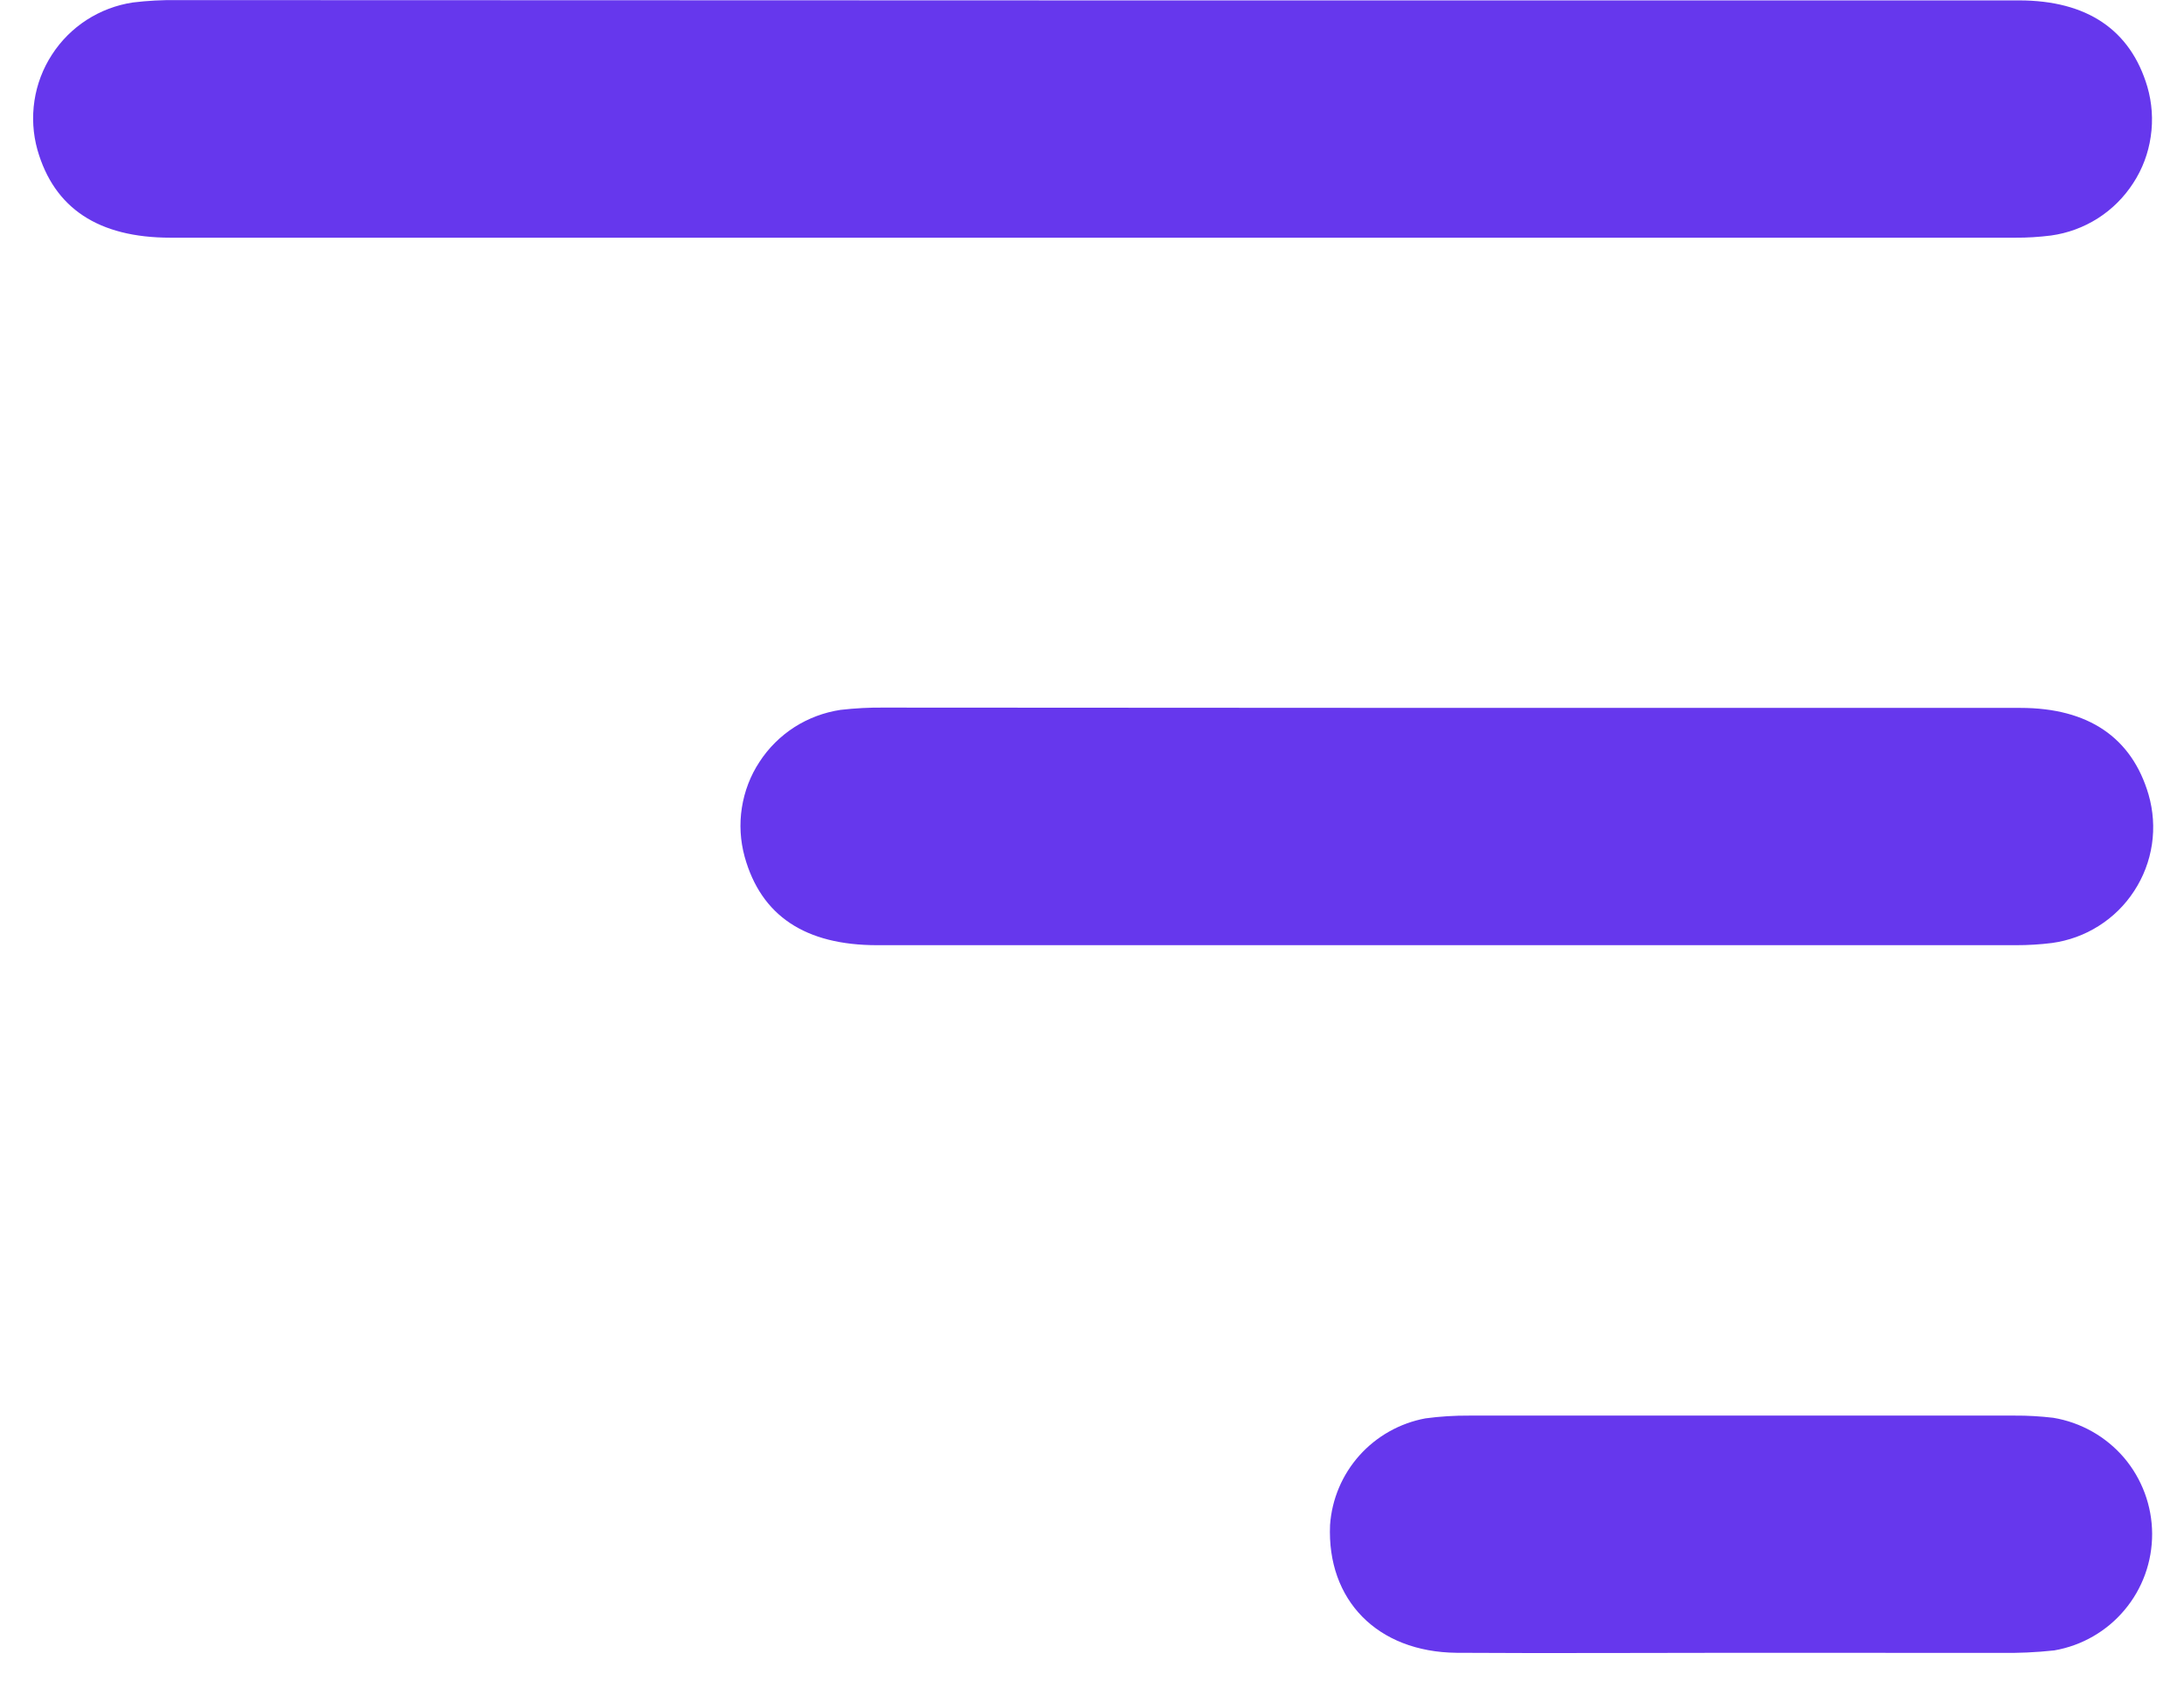
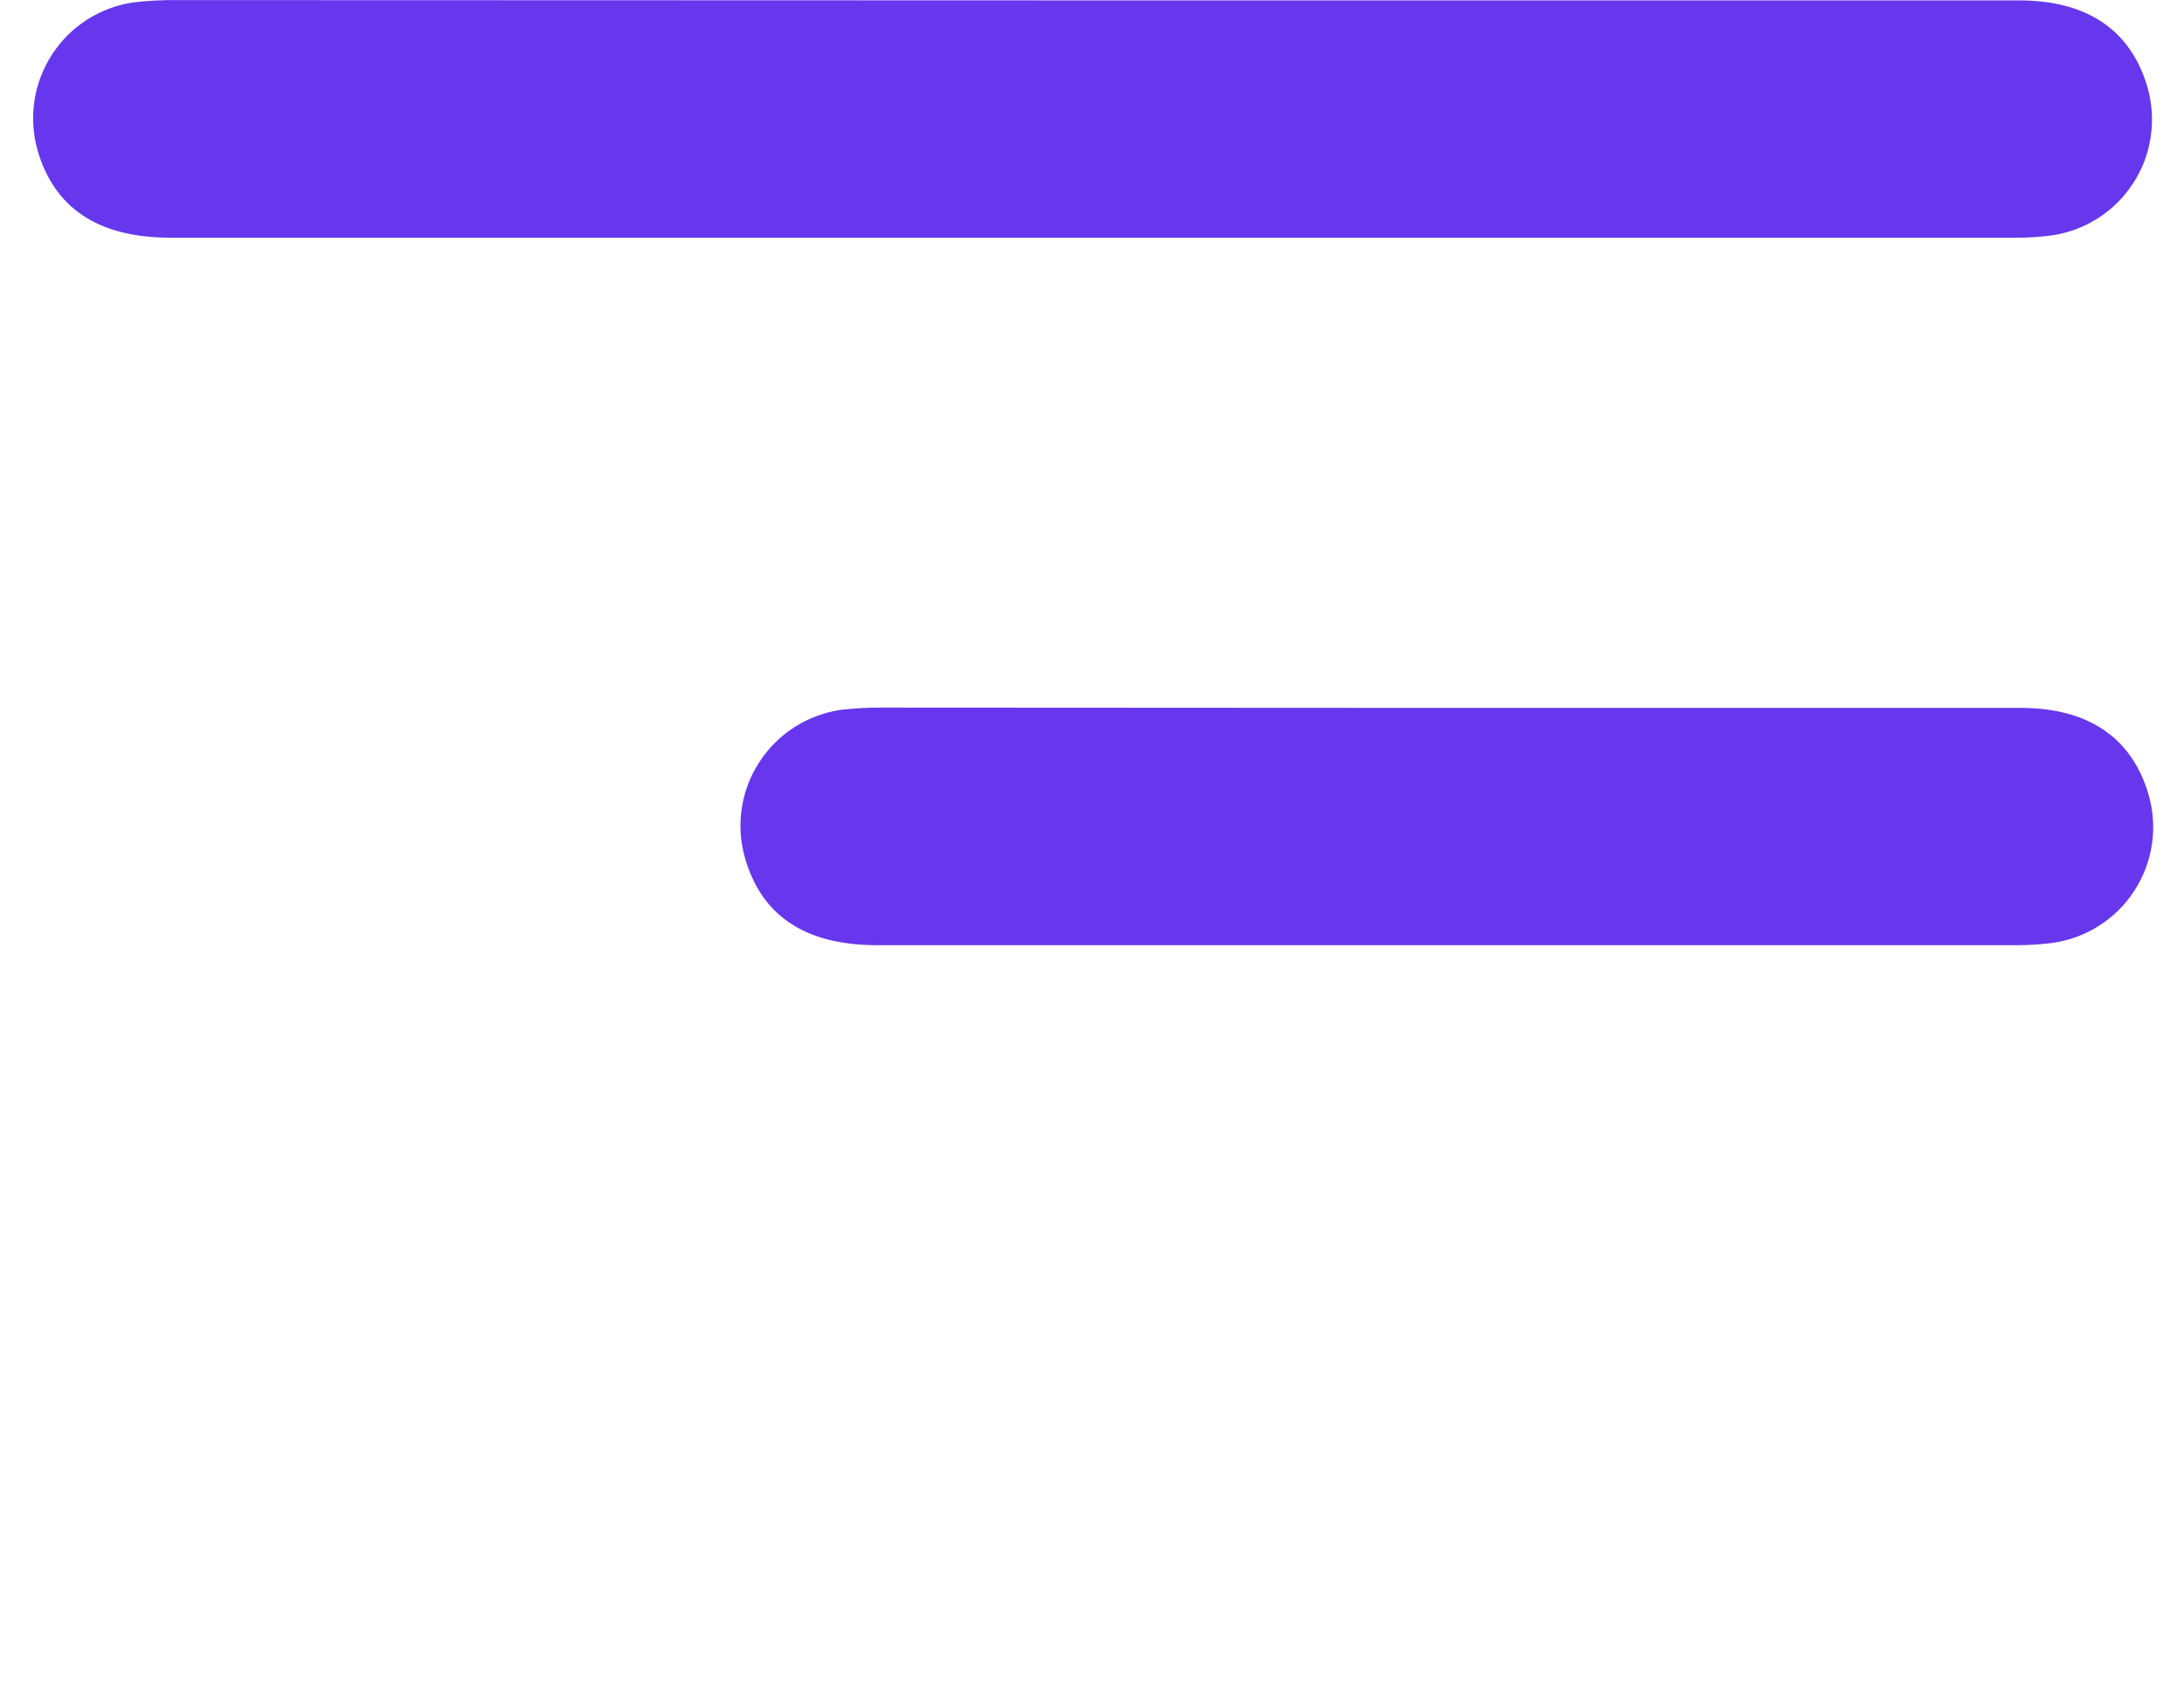
<svg xmlns="http://www.w3.org/2000/svg" width="22" height="17" viewBox="0 0 22 17" fill="none">
  <path d="M11.003 0.004C14.114 0.004 17.225 0.004 20.337 0.004C21.024 0.004 21.461 0.301 21.631 0.874C21.678 1.037 21.69 1.208 21.665 1.375C21.641 1.543 21.581 1.703 21.488 1.845C21.396 1.987 21.275 2.108 21.132 2.199C20.989 2.29 20.828 2.349 20.661 2.372C20.541 2.387 20.421 2.395 20.301 2.394C14.107 2.394 7.913 2.394 1.718 2.394C0.99 2.394 0.545 2.097 0.377 1.509C0.332 1.348 0.322 1.18 0.347 1.014C0.372 0.849 0.432 0.691 0.523 0.551C0.614 0.41 0.733 0.291 0.874 0.2C1.014 0.11 1.172 0.05 1.338 0.025C1.485 0.007 1.634 -0.001 1.783 0.001C4.856 0.002 7.929 0.003 11.003 0.004Z" fill="#6637ED" />
  <path d="M14.602 7.13C16.518 7.13 18.435 7.13 20.352 7.13C21.038 7.13 21.475 7.43 21.643 8.003C21.69 8.166 21.702 8.337 21.677 8.504C21.652 8.672 21.591 8.832 21.498 8.974C21.406 9.116 21.284 9.236 21.141 9.326C20.998 9.417 20.837 9.475 20.669 9.498C20.549 9.513 20.429 9.52 20.309 9.52C16.485 9.52 12.661 9.52 8.837 9.52C8.11 9.52 7.666 9.223 7.501 8.629C7.457 8.468 7.447 8.3 7.473 8.135C7.499 7.97 7.559 7.812 7.651 7.673C7.742 7.533 7.862 7.414 8.002 7.324C8.143 7.234 8.301 7.175 8.466 7.15C8.614 7.133 8.762 7.125 8.911 7.127C10.807 7.128 12.704 7.129 14.602 7.13Z" fill="#6637ED" />
-   <path d="M17.529 16.647C16.577 16.647 15.624 16.653 14.672 16.647C13.874 16.639 13.365 16.116 13.398 15.36C13.416 15.1 13.52 14.854 13.694 14.659C13.868 14.465 14.101 14.334 14.358 14.286C14.505 14.266 14.654 14.257 14.803 14.258C16.634 14.258 18.465 14.258 20.296 14.258C20.425 14.257 20.554 14.265 20.683 14.28C20.96 14.326 21.212 14.468 21.395 14.681C21.577 14.895 21.678 15.167 21.679 15.448C21.68 15.729 21.582 16.001 21.401 16.216C21.221 16.431 20.97 16.575 20.693 16.623C20.509 16.643 20.324 16.651 20.14 16.648C19.267 16.648 18.399 16.647 17.529 16.647Z" fill="#6637ED" />
</svg>